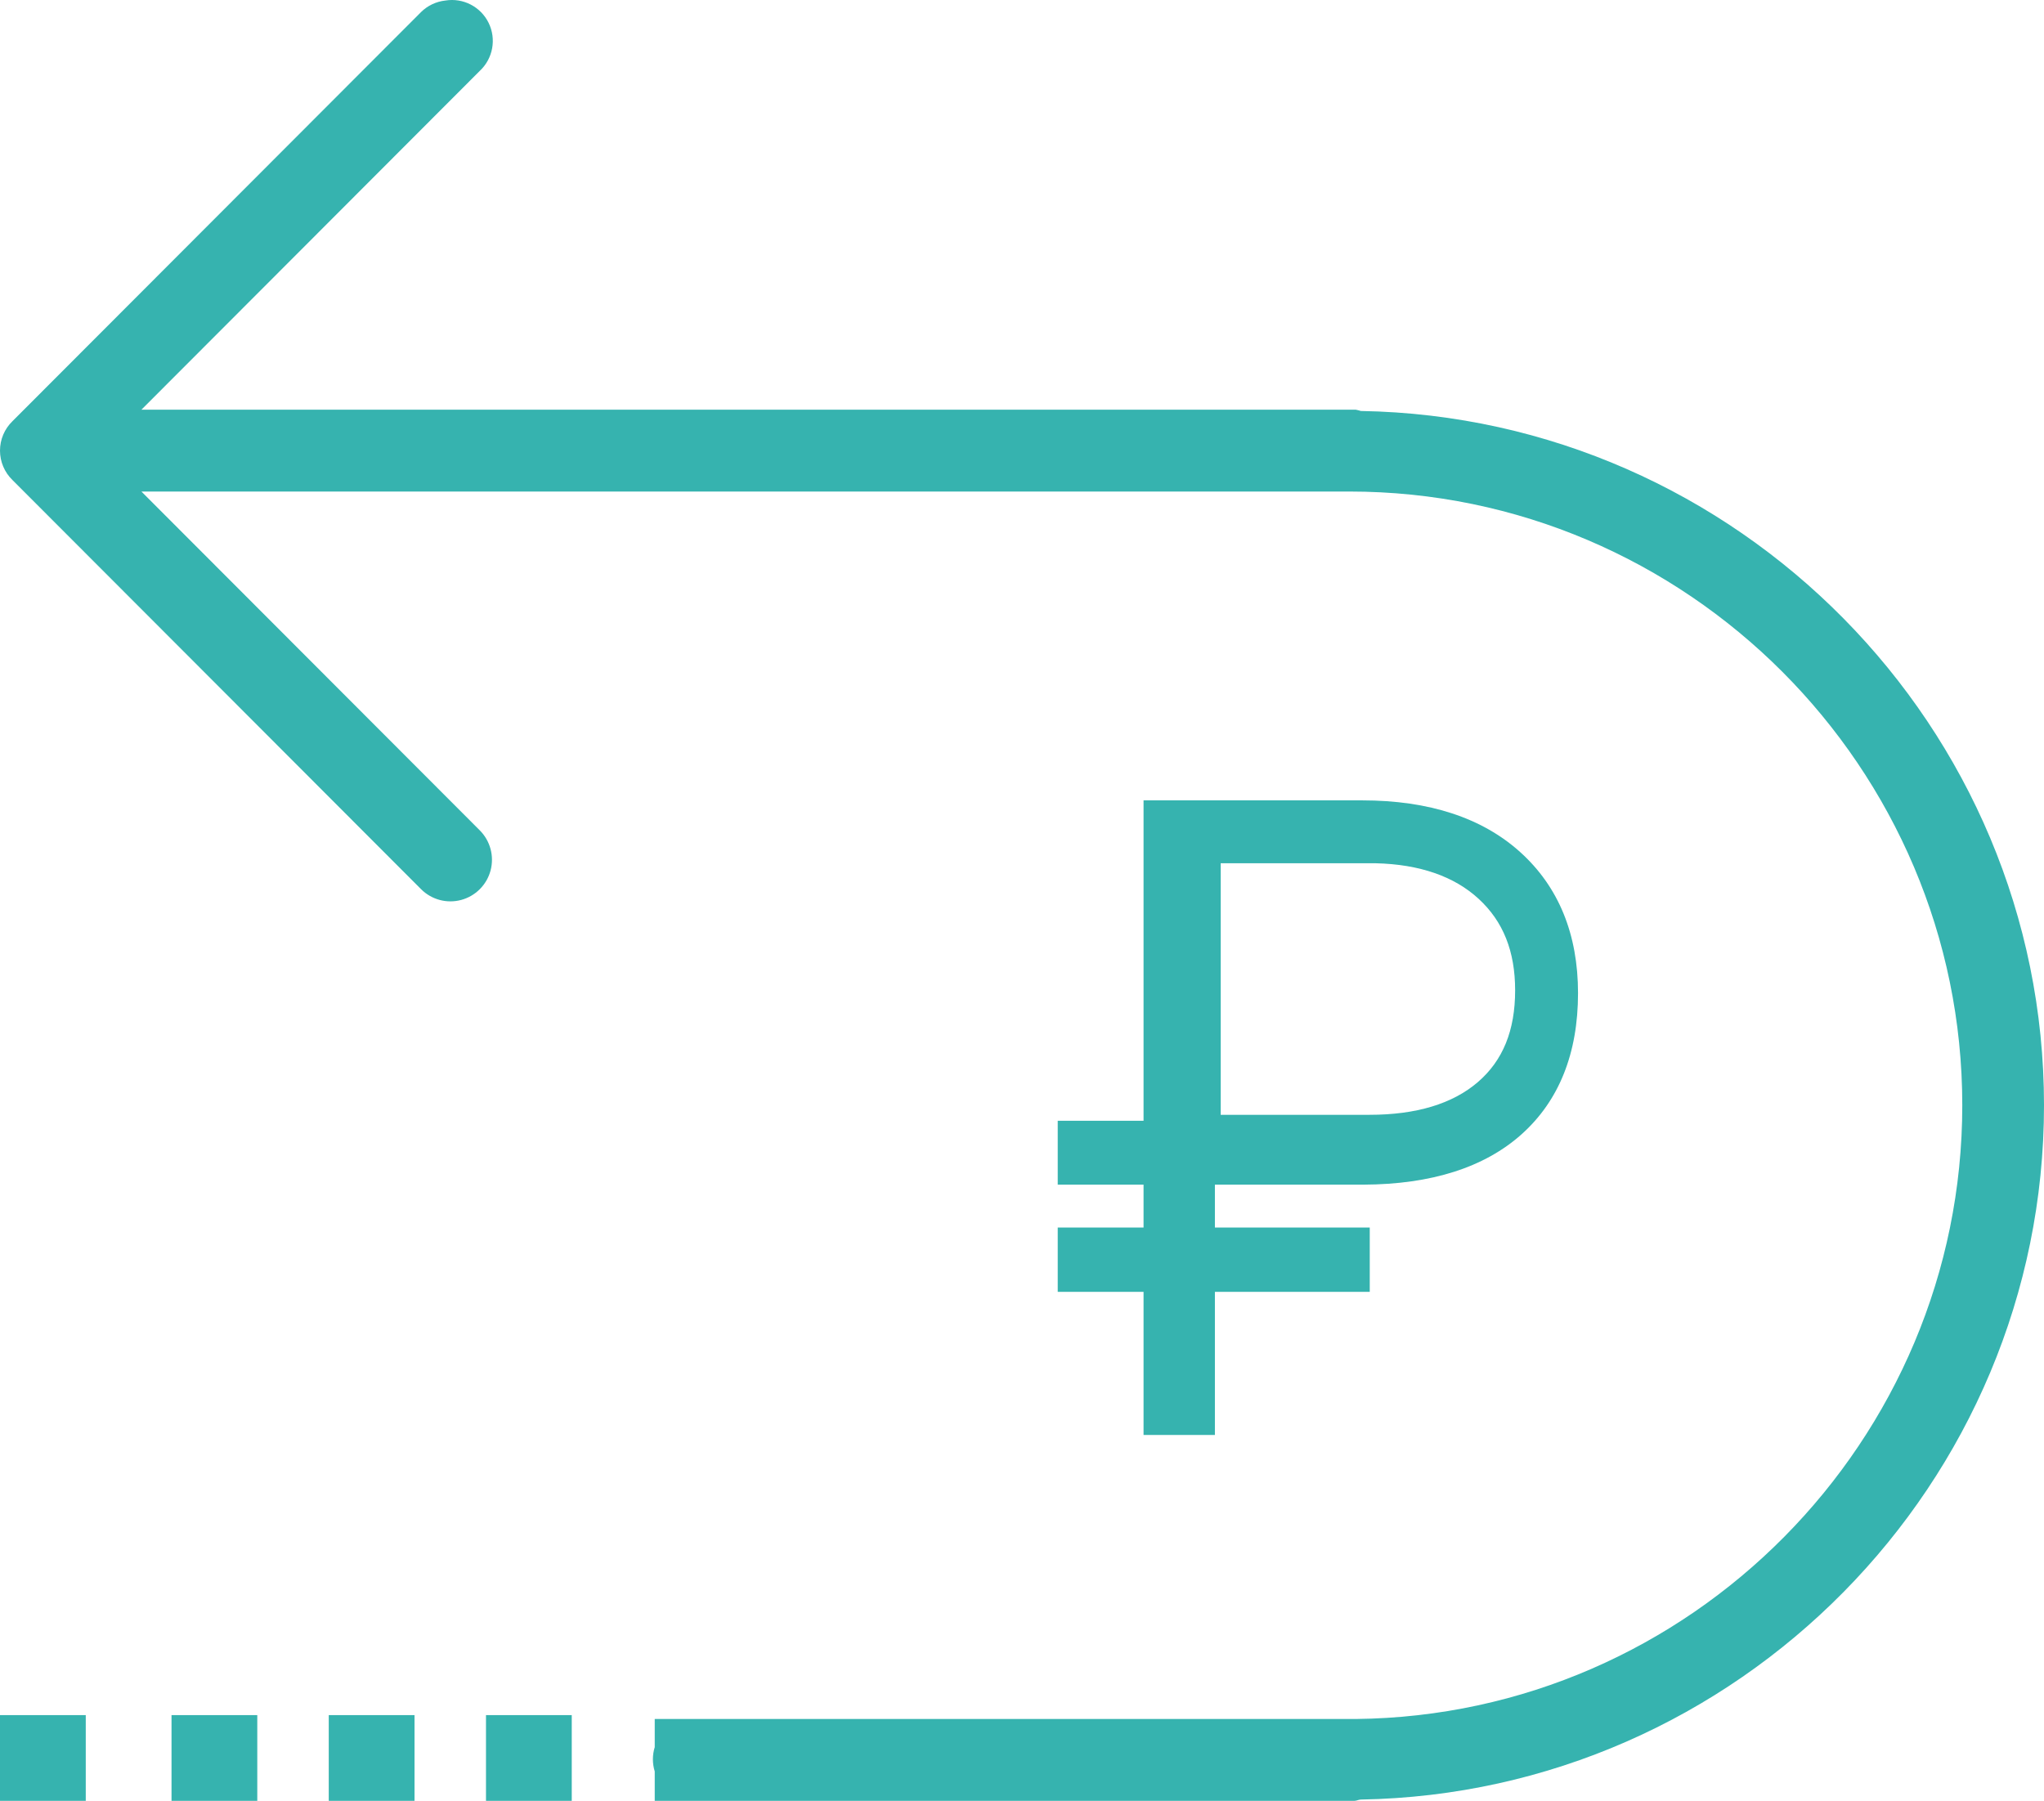
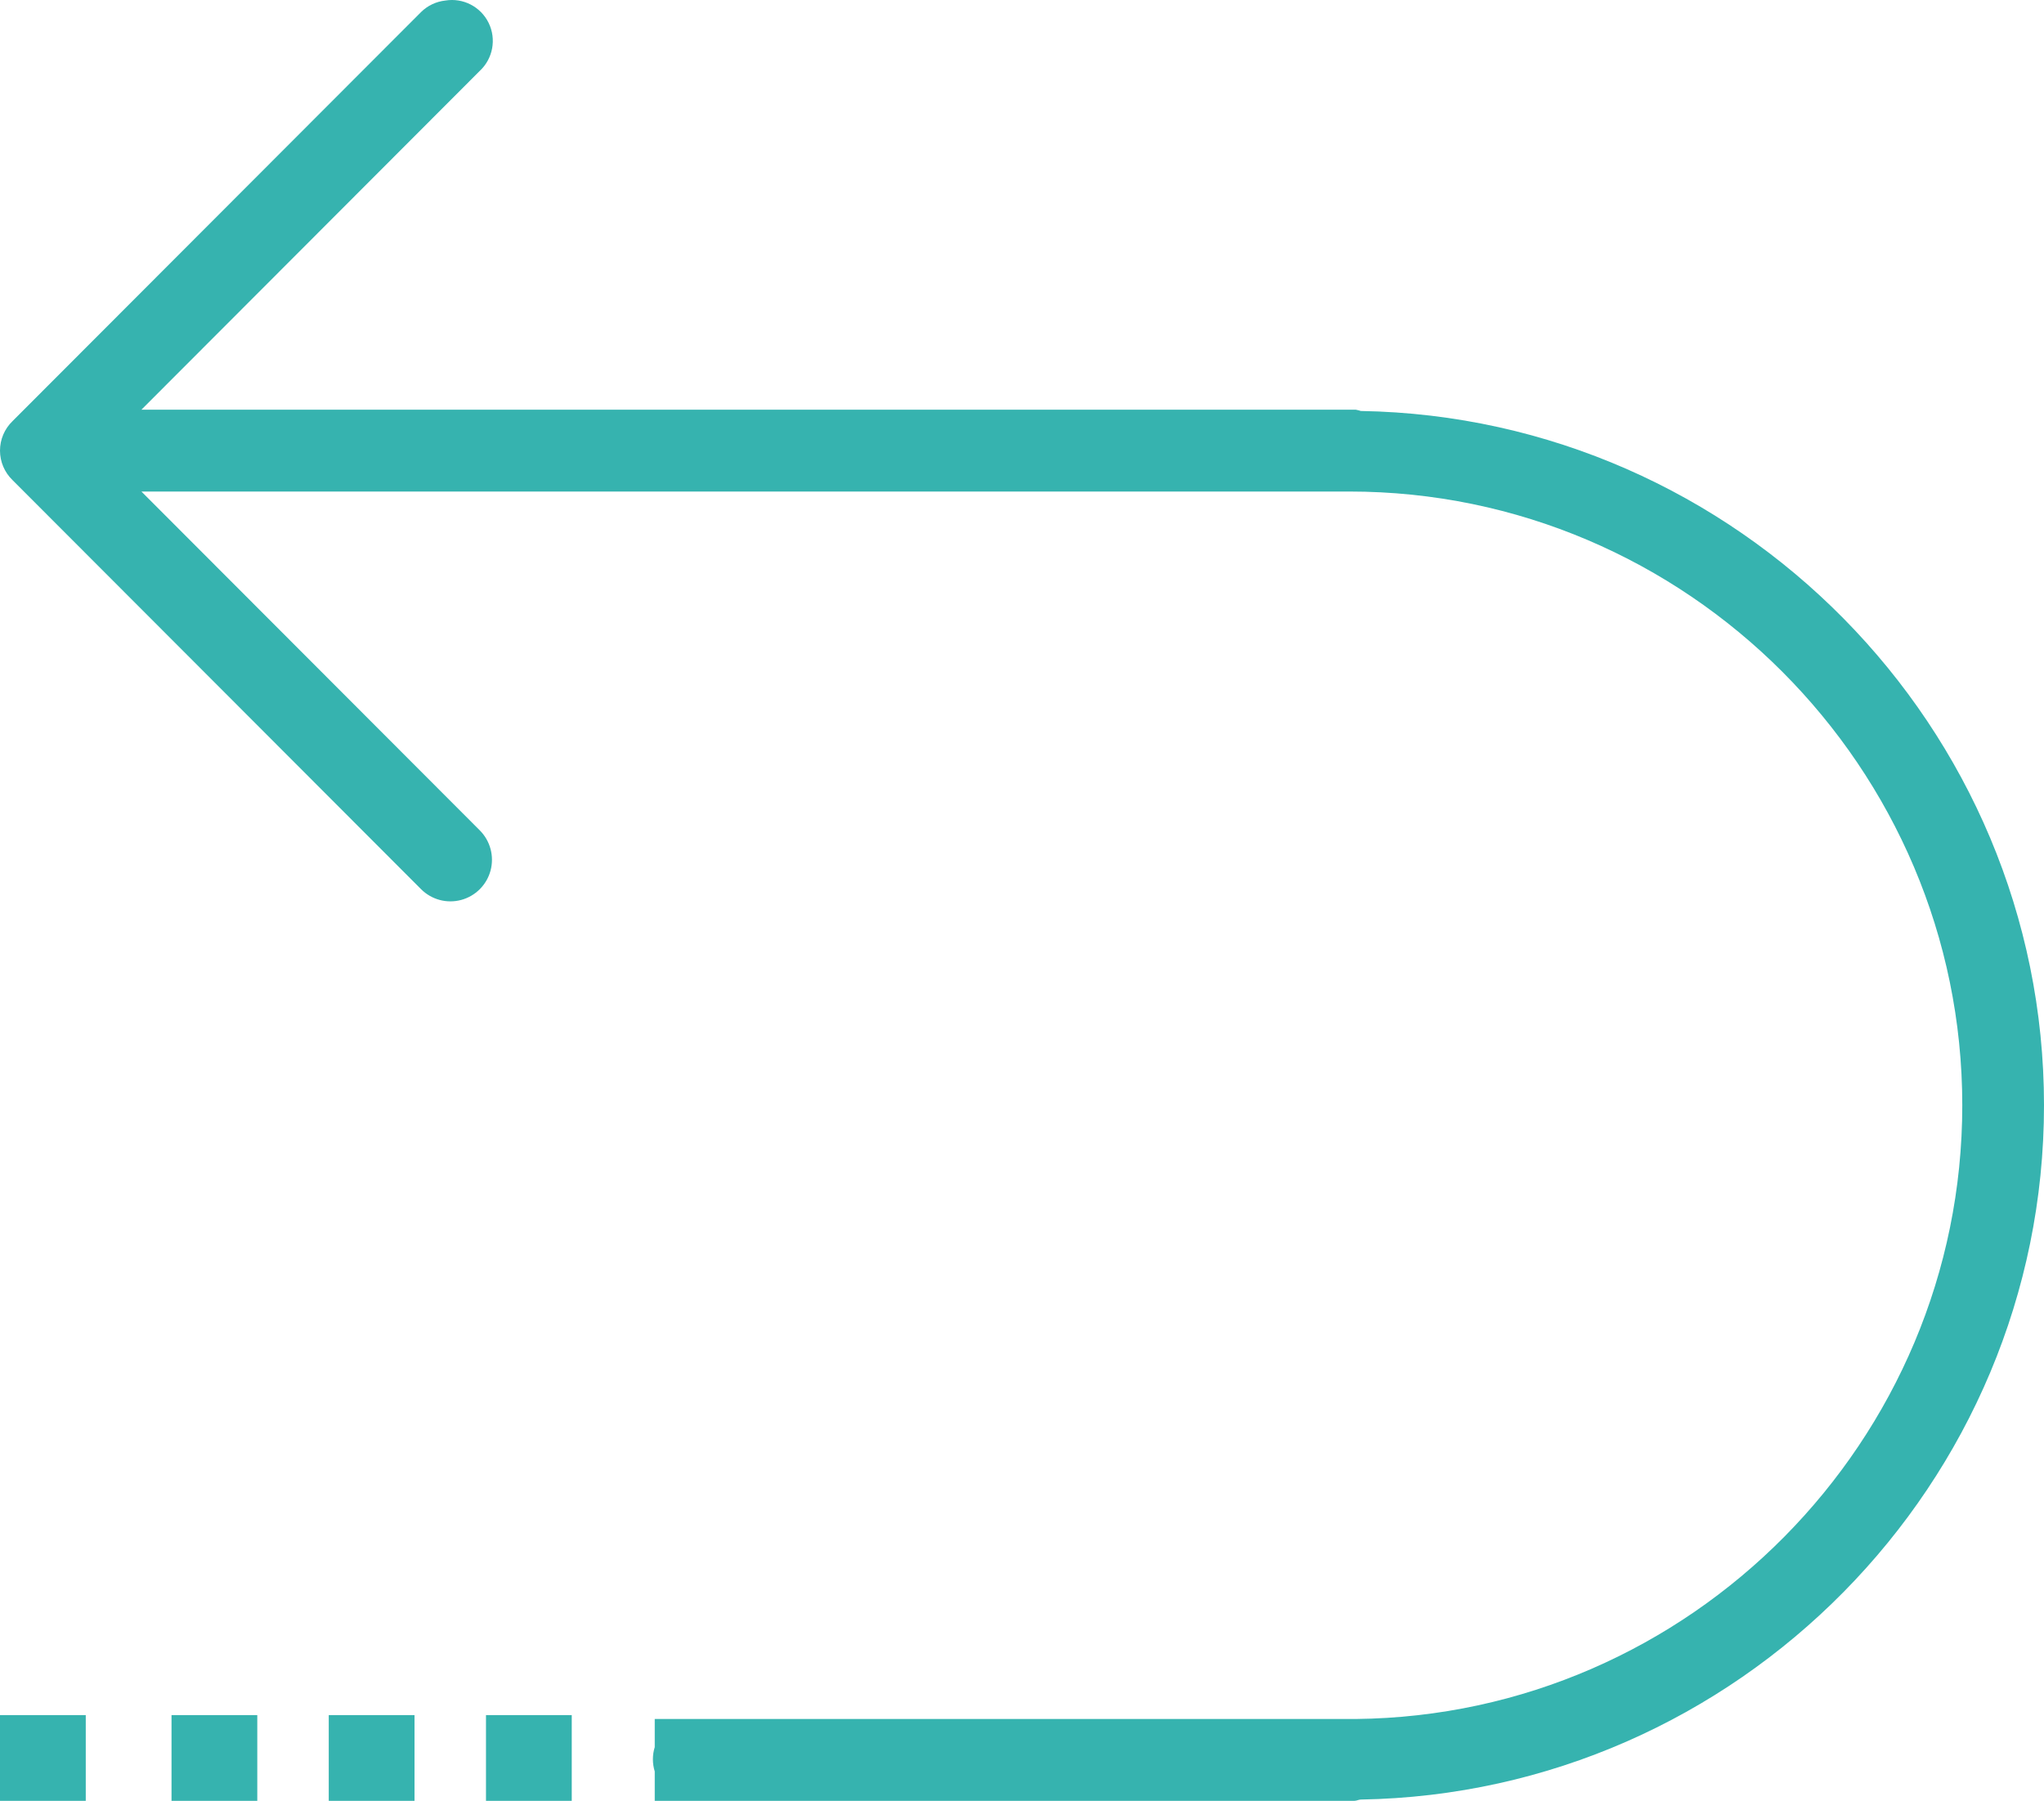
<svg xmlns="http://www.w3.org/2000/svg" width="143" height="126" viewBox="0 0 143 126">
  <g fill="#36B3AF" fill-rule="evenodd">
-     <path d="M85.4,78 L95.819,78 C99.079,78 101.626,77.231 103.389,75.714 C105.146,74.204 106,72.102 106,69.288 C106,66.562 105.165,64.469 103.446,62.888 C101.731,61.31 99.309,60.473 96.248,60.4 L85.4,60.4 L85.4,78 Z M84.996,100.4 L80.004,100.4 L80.004,90.389 L74,90.389 L74,85.887 L80.004,85.887 L80.004,82.887 L74,82.887 L74,78.416 L80.004,78.416 L80.004,56 L95.305,56 C99.976,56 103.694,57.218 106.357,59.621 C109.04,62.042 110.4,65.362 110.4,69.488 C110.4,73.693 109.073,77.013 106.458,79.356 C103.865,81.679 100.144,82.867 95.397,82.887 L84.996,82.887 L84.996,85.887 L95.829,85.887 L95.829,90.389 L84.996,90.389 L84.996,100.4 Z" />
    <path d="M31.155,0.038 C30.515,0.107 29.917,0.391 29.458,0.843 L0.871,29.471 C0.315,30.01 0,30.753 0,31.528 C0,32.304 0.315,33.047 0.871,33.586 L29.458,62.214 C30.192,62.949 31.262,63.236 32.264,62.967 C33.267,62.698 34.051,61.913 34.32,60.909 C34.588,59.905 34.301,58.833 33.567,58.099 L9.894,34.391 L94.403,34.391 C118,34.391 137.283,53.702 137.283,77.332 C137.283,100.813 118.241,120.03 94.85,120.274 C94.7,120.276 94.553,120.274 94.403,120.274 L94.135,120.274 L51.523,120.274 L48.129,120.274 L45.806,120.274 L45.806,122.242 C45.634,122.796 45.634,123.389 45.806,123.942 L45.806,125.999 L48.218,125.999 L51.523,125.999 L93.956,125.999 L94.403,125.999 C94.494,125.999 94.58,126 94.671,125.999 C94.701,126 94.731,126 94.76,125.999 C94.913,125.998 95.054,125.913 95.207,125.91 C121.549,125.467 143,103.812 143,77.332 C143,50.853 121.549,29.198 95.207,28.755 C95.09,28.718 94.97,28.688 94.85,28.665 C94.698,28.664 94.554,28.665 94.403,28.665 L9.894,28.665 L33.567,4.958 C34.489,4.098 34.74,2.734 34.185,1.601 C33.63,0.468 32.399,-0.167 31.155,0.038 L31.155,0.038 Z M0,126 L6,126 L6,120 L0,120 L0,126 Z M12,126 L18,126 L18,120 L12,120 L12,126 Z M23,126 L29,126 L29,120 L23,120 L23,126 Z M34,126 L40,126 L40,120 L34,120 L34,126 Z" />
  </g>
</svg>